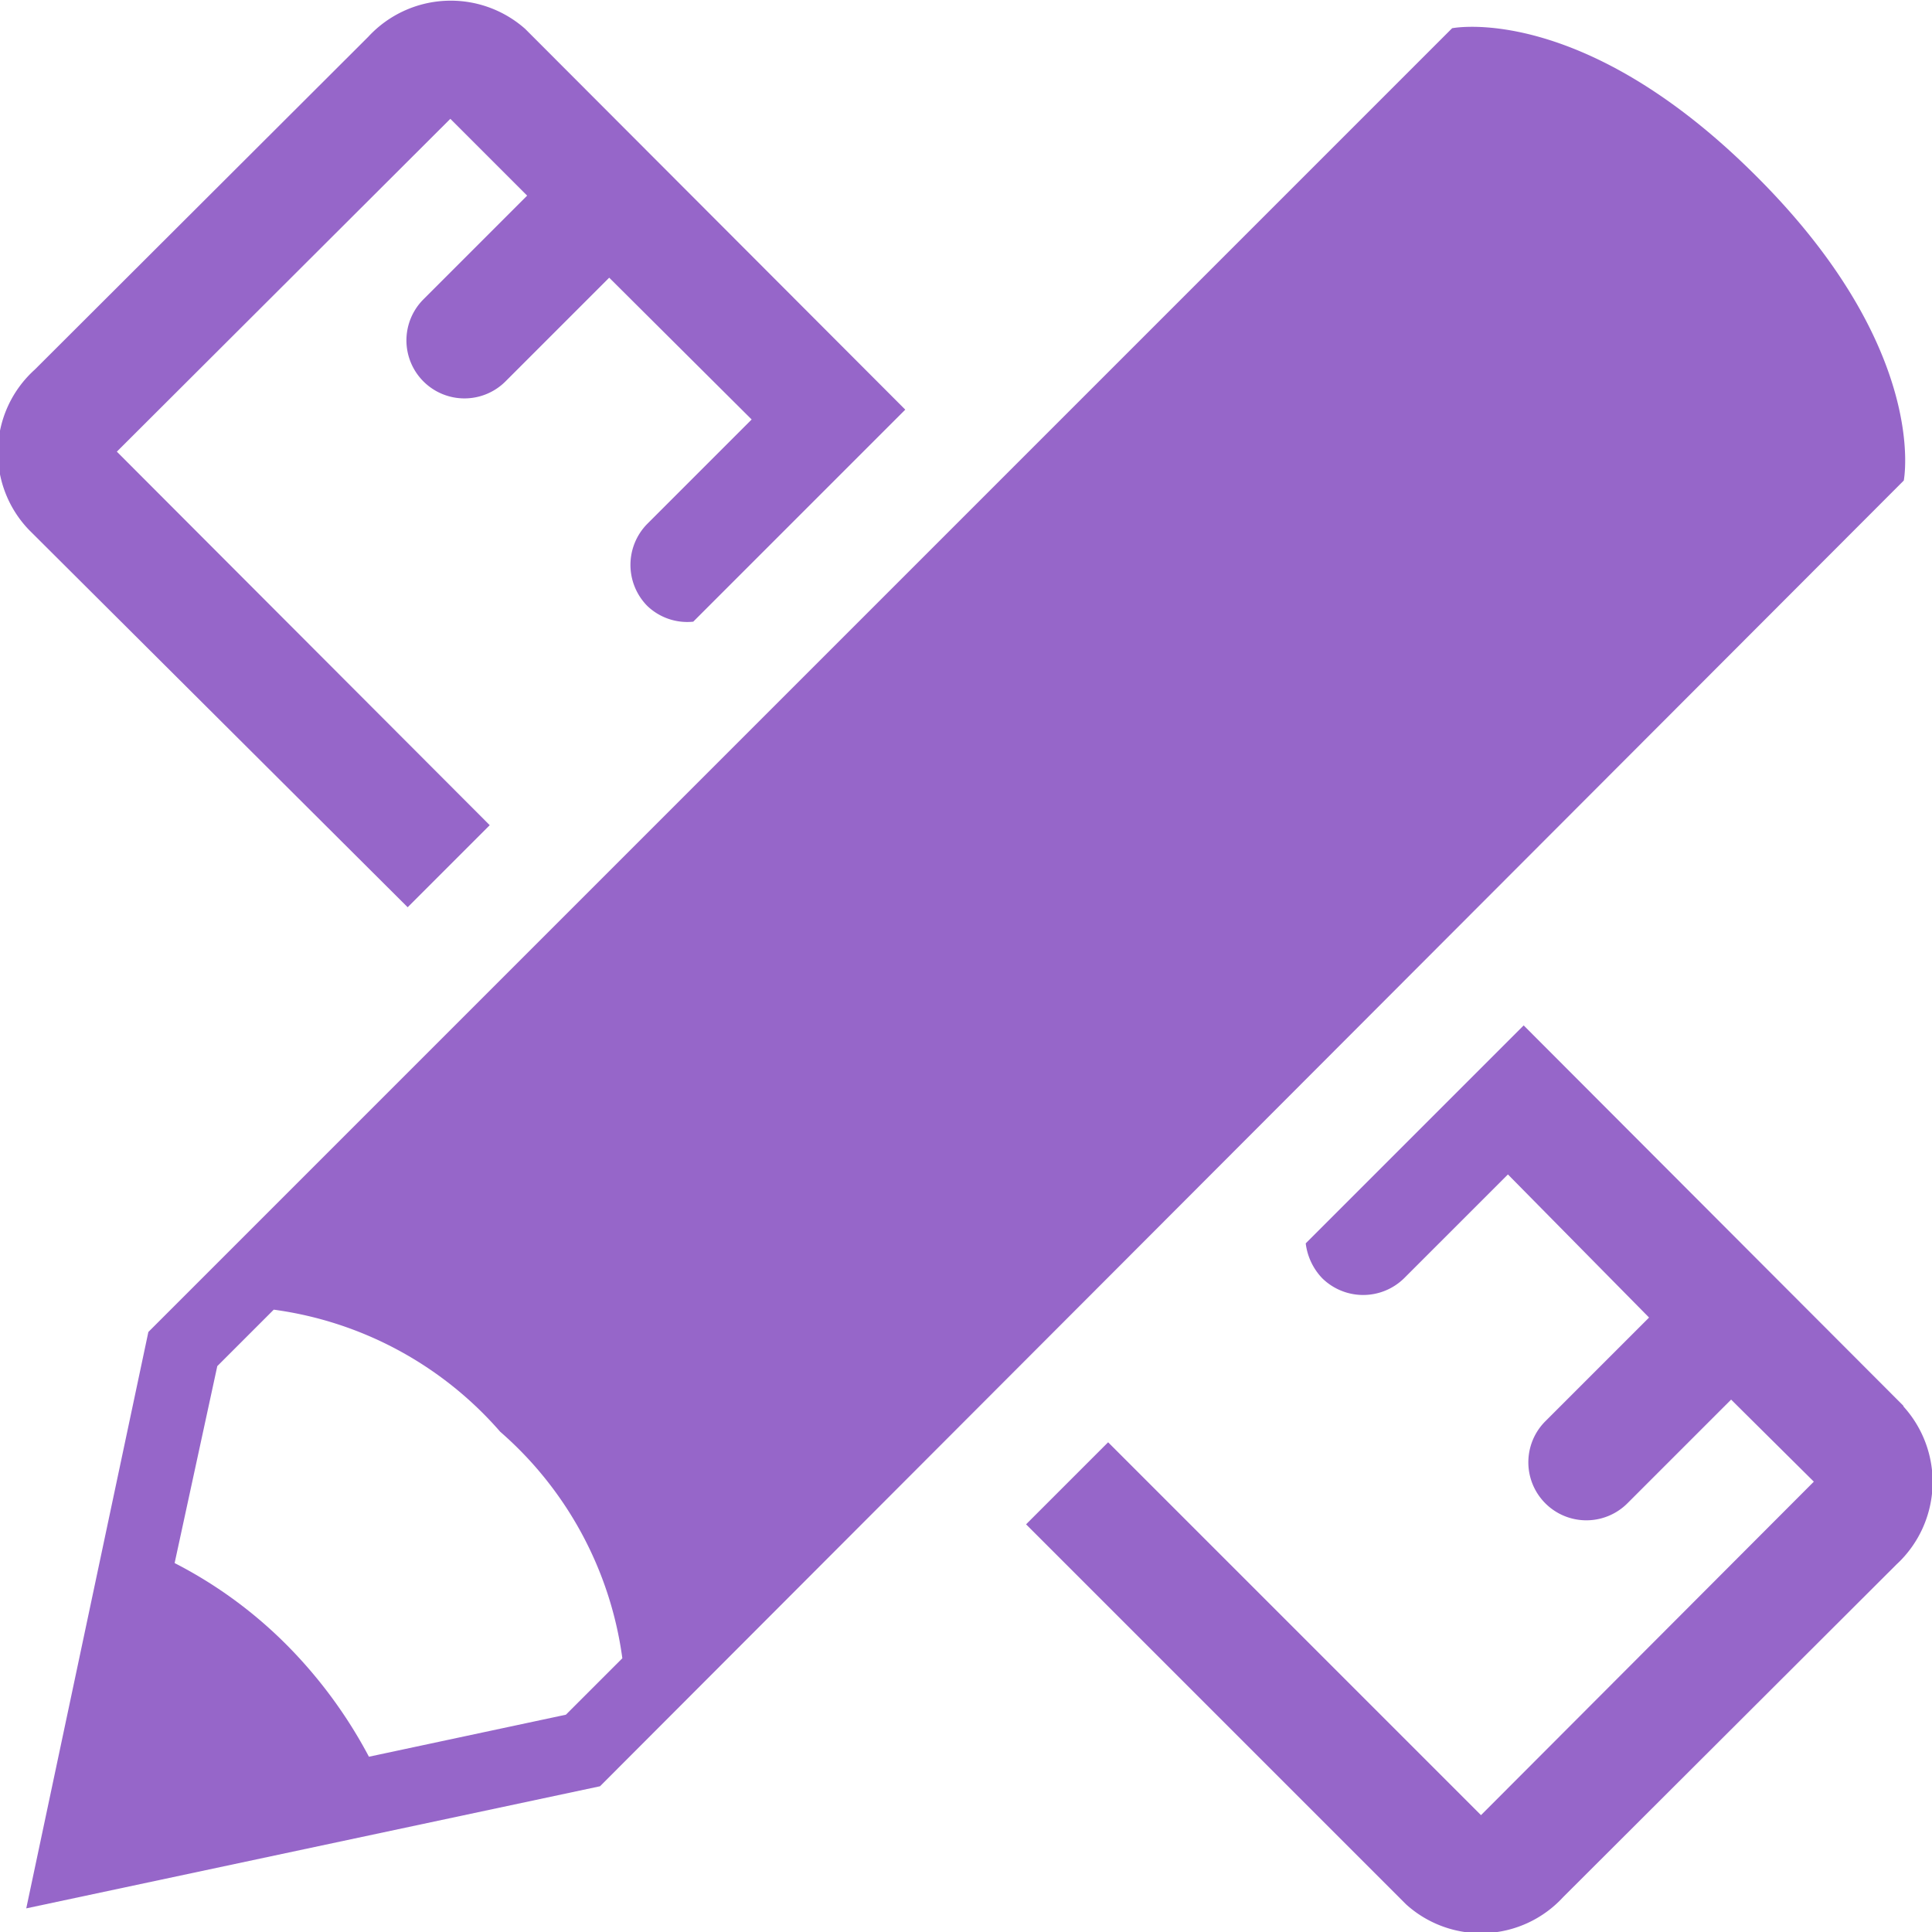
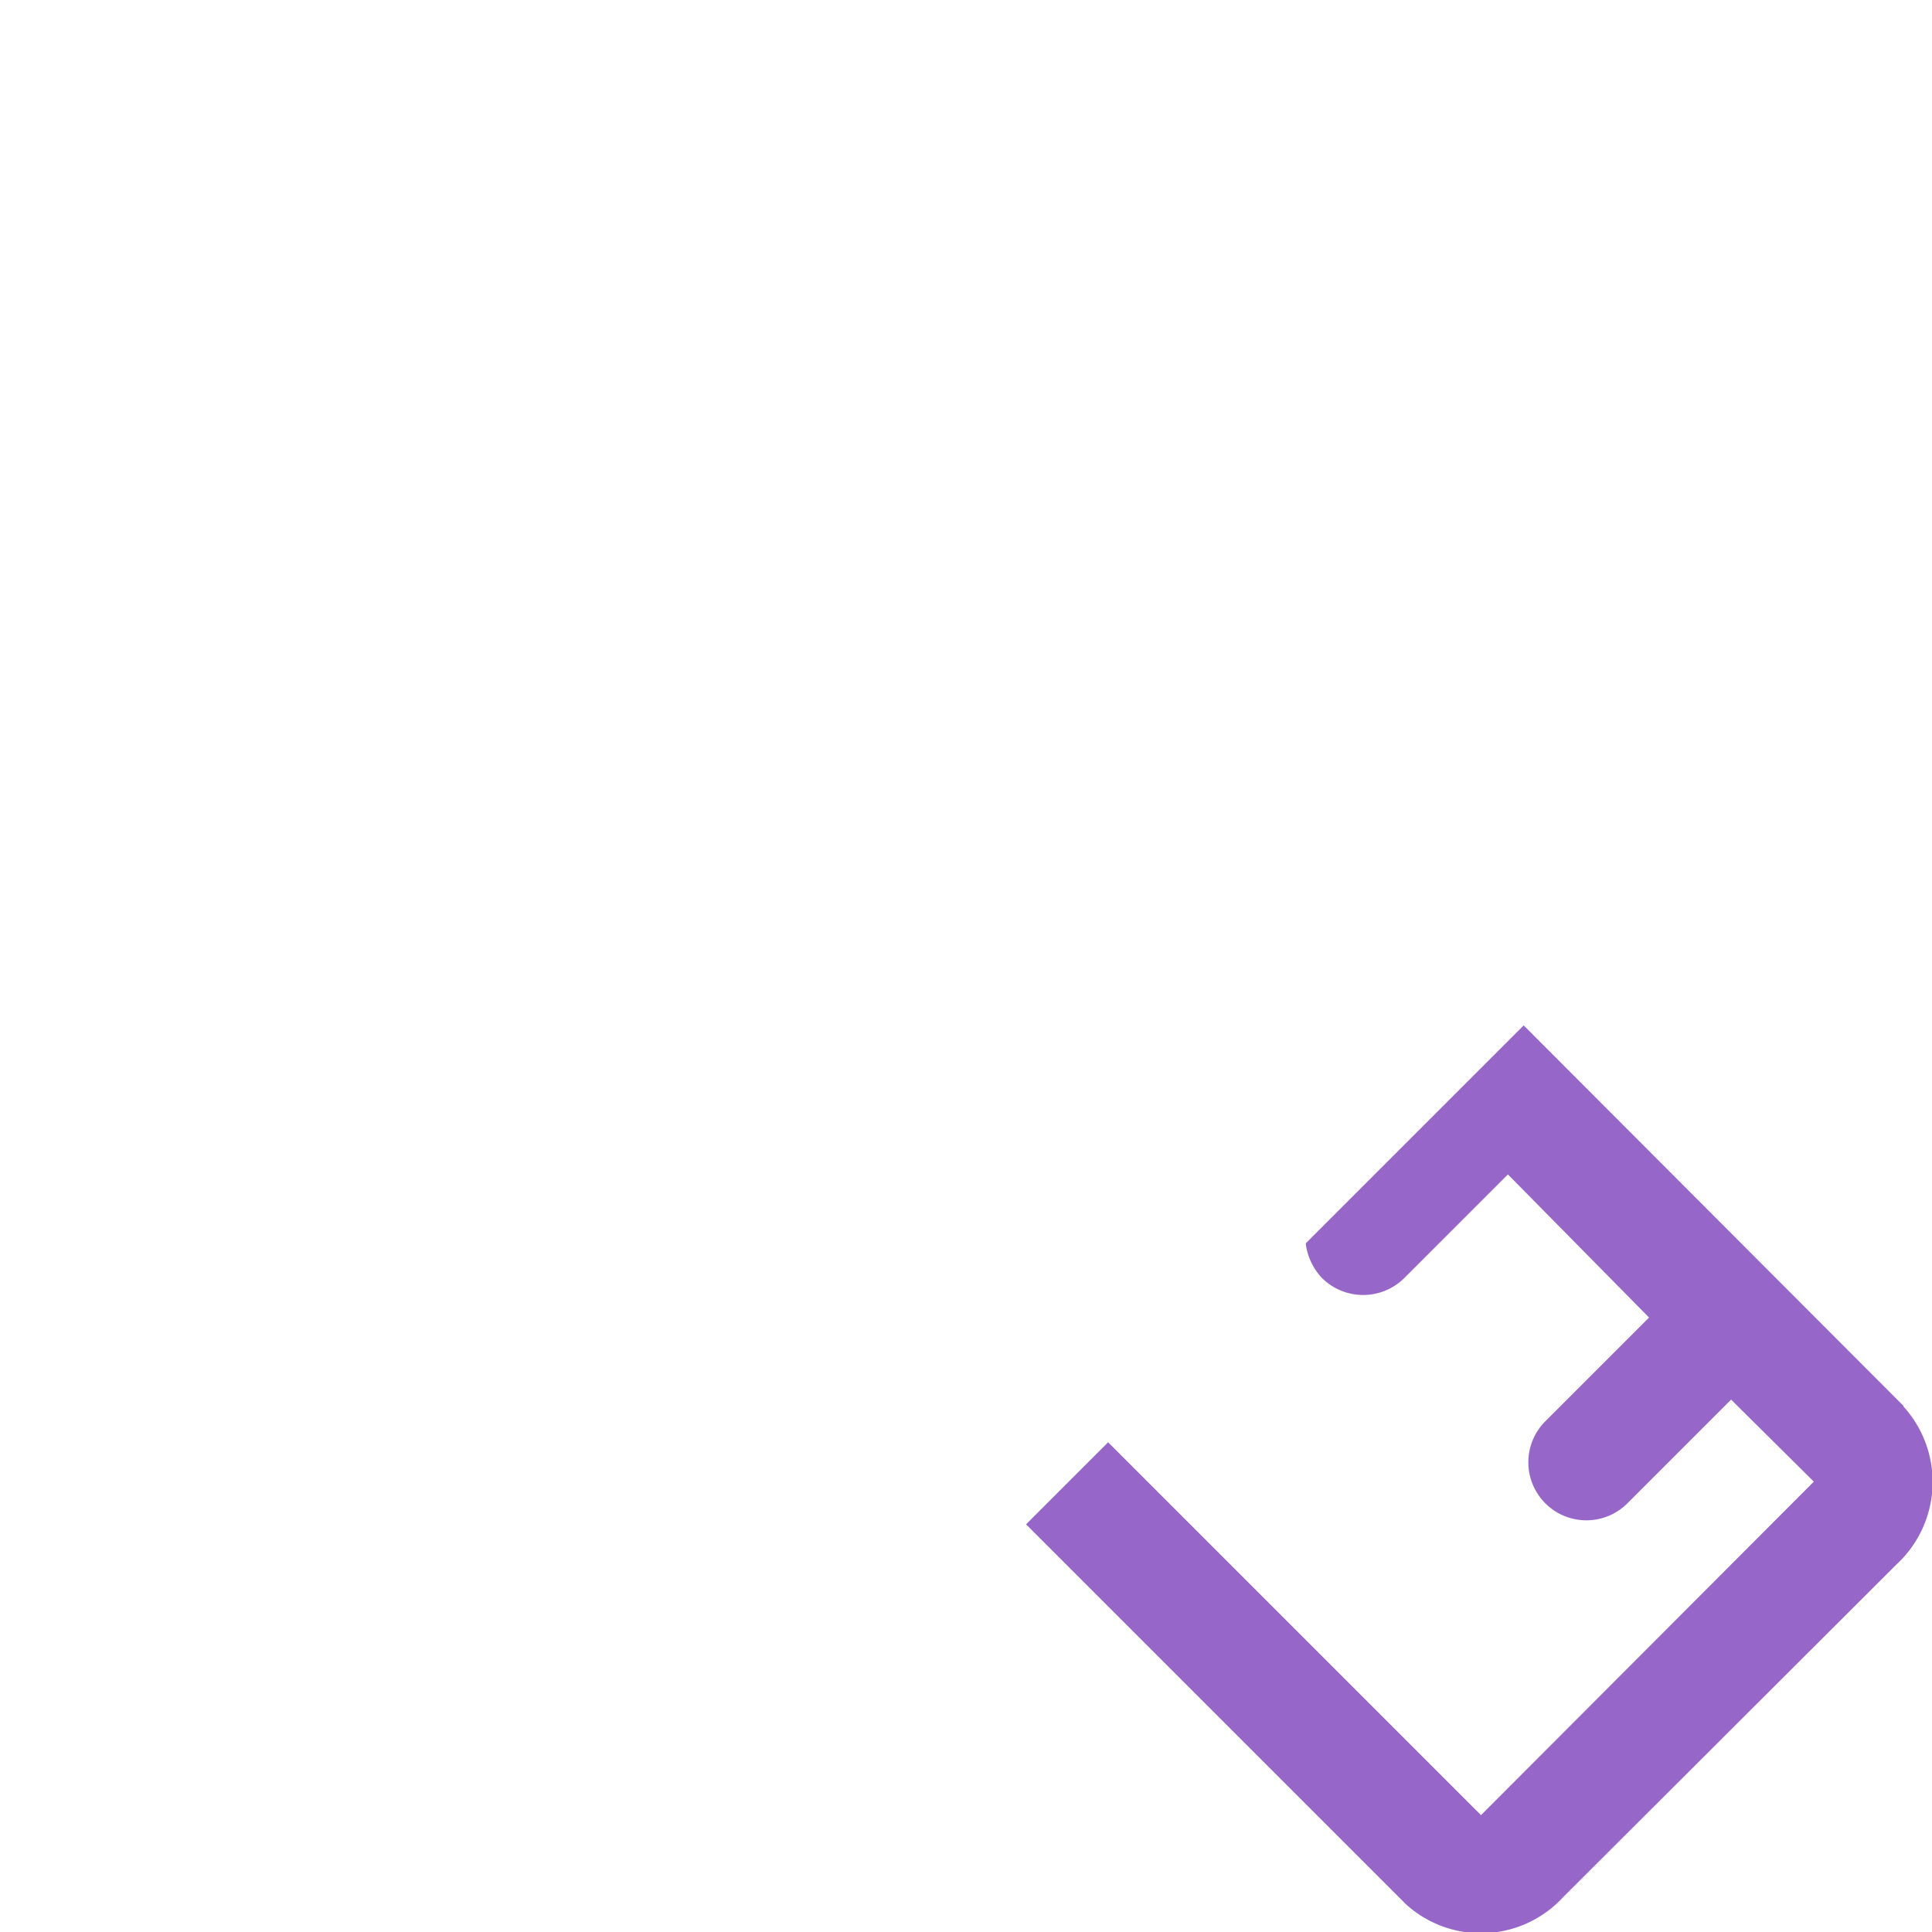
<svg xmlns="http://www.w3.org/2000/svg" id="Layer_1" data-name="Layer 1" viewBox="0 0 29.43 29.43">
  <defs>
    <style>.cls-1{fill:#9666c9;}</style>
  </defs>
  <title>design services-icons-dedicated design center</title>
-   <path class="cls-1" d="M40.54,13.61c-2.65-2.65-4.63-2.25-4.63-2.25L16.05,31.22,14.19,40l8.74-1.86L42.79,18.25s.4-2-2.25-4.64ZM22.41,37.05l-3,.64A7.18,7.18,0,0,0,18.17,36a6.76,6.76,0,0,0-1.72-1.26l.65-3,.86-.86a5.56,5.56,0,0,1,3.45,1.86,5.56,5.56,0,0,1,1.86,3.45Z" transform="translate(-13.79 -10.93)" />
-   <path class="cls-1" d="M20,24.75l1.25-1.25-5.68-5.69,5.08-5.07,1.17,1.17-1.58,1.58a.88.88,0,0,0,1.25,1.25l1.58-1.58,2.17,2.16-1.59,1.59a.89.89,0,0,0,0,1.25.88.88,0,0,0,.7.24l3.23-3.23-5.79-5.8a1.71,1.71,0,0,0-2.39.12l-5.08,5.07A1.7,1.7,0,0,0,14.23,19Z" transform="translate(-13.79 -10.93)" />
  <path class="cls-1" d="M42.78,32.34,37,26.55l-3.32,3.32a.93.93,0,0,0,.25.53.89.89,0,0,0,1.25,0l1.58-1.58L38.91,31l-1.58,1.58a.88.88,0,0,0,1.25,1.25l1.58-1.58,1.26,1.25h0l-5.07,5.08-5.68-5.68-1.25,1.25,5.79,5.79a1.7,1.7,0,0,0,2.39-.11l5.08-5.07a1.71,1.71,0,0,0,.11-2.4Z" transform="translate(-13.79 -10.93)" />
</svg>